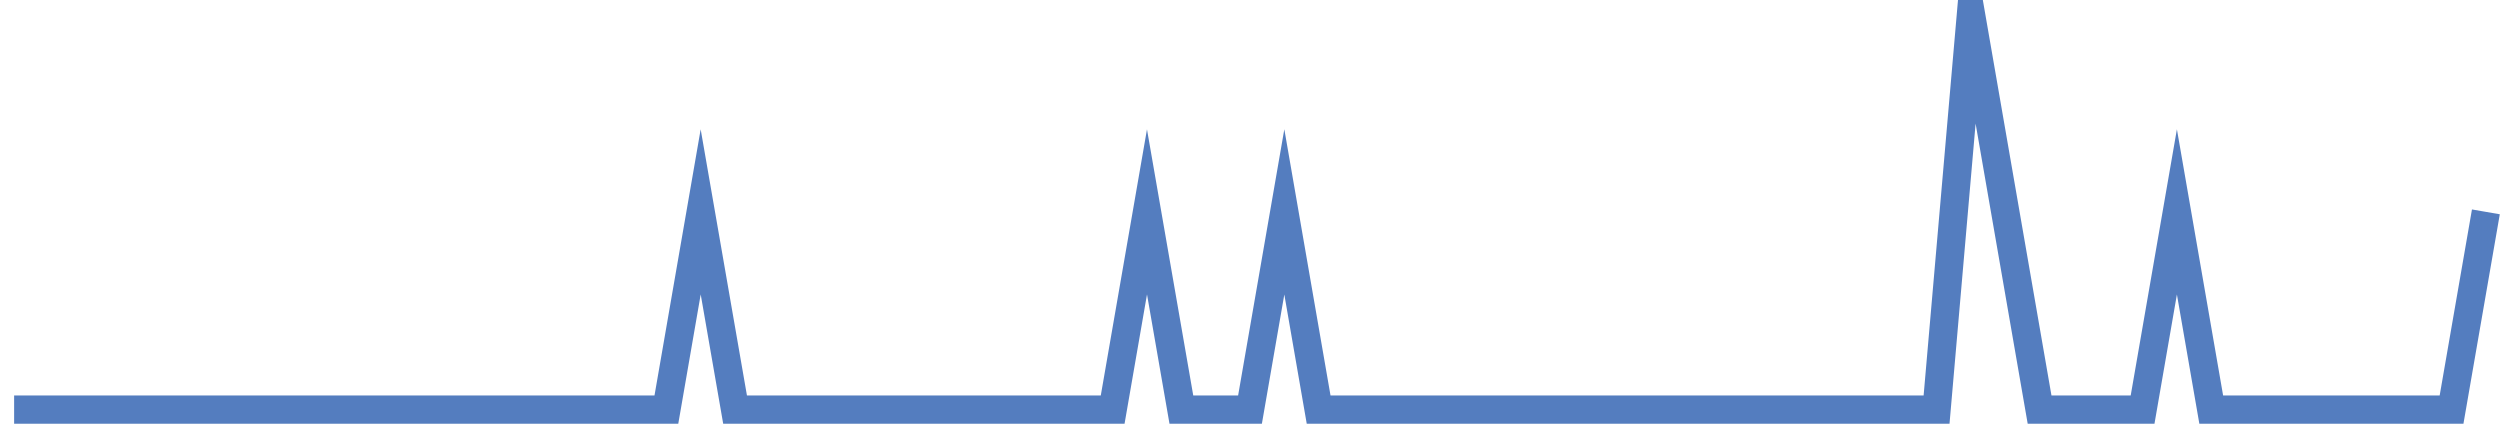
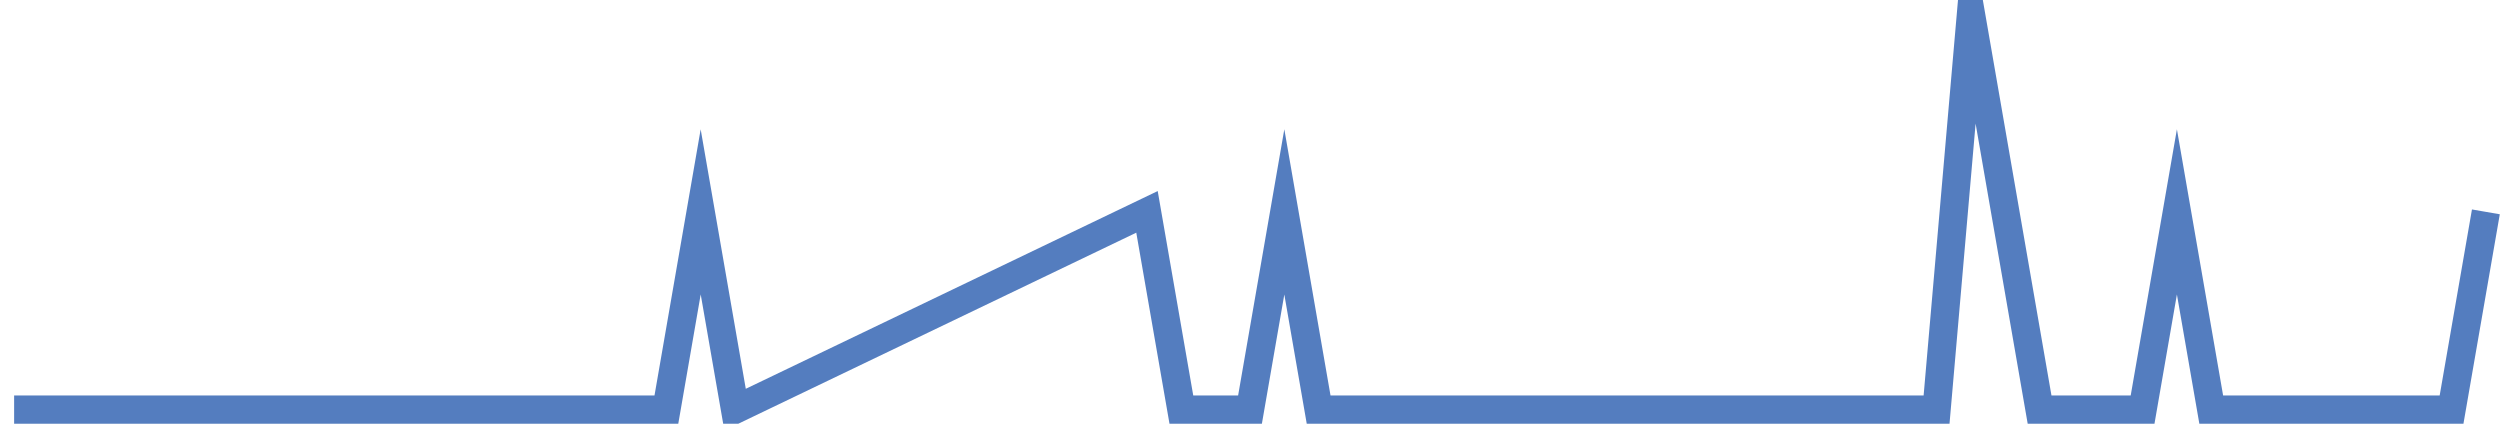
<svg xmlns="http://www.w3.org/2000/svg" width="177pt" height="30pt" viewBox="0 0 177 30" version="1.1">
  <g id="surface2995096">
-     <path style="fill:none;stroke-width:2;stroke-linecap:butt;stroke-linejoin:miter;stroke:rgb(32.941%,49.02%,74.902%);stroke-opacity:1;stroke-miterlimit:10;" d="M 1 29 L 47.18 29 L 49.609 15 L 52.043 29 L 78.777 29 L 81.207 15 L 83.641 29 L 88.5 29 L 90.93 15 L 93.359 29 L 137.109 29 L 139.543 1 L 144.402 29 L 151.695 29 L 154.125 15 L 156.555 29 L 173.57 29 L 176 15 " />
+     <path style="fill:none;stroke-width:2;stroke-linecap:butt;stroke-linejoin:miter;stroke:rgb(32.941%,49.02%,74.902%);stroke-opacity:1;stroke-miterlimit:10;" d="M 1 29 L 47.18 29 L 49.609 15 L 52.043 29 L 81.207 15 L 83.641 29 L 88.5 29 L 90.93 15 L 93.359 29 L 137.109 29 L 139.543 1 L 144.402 29 L 151.695 29 L 154.125 15 L 156.555 29 L 173.57 29 L 176 15 " />
  </g>
</svg>